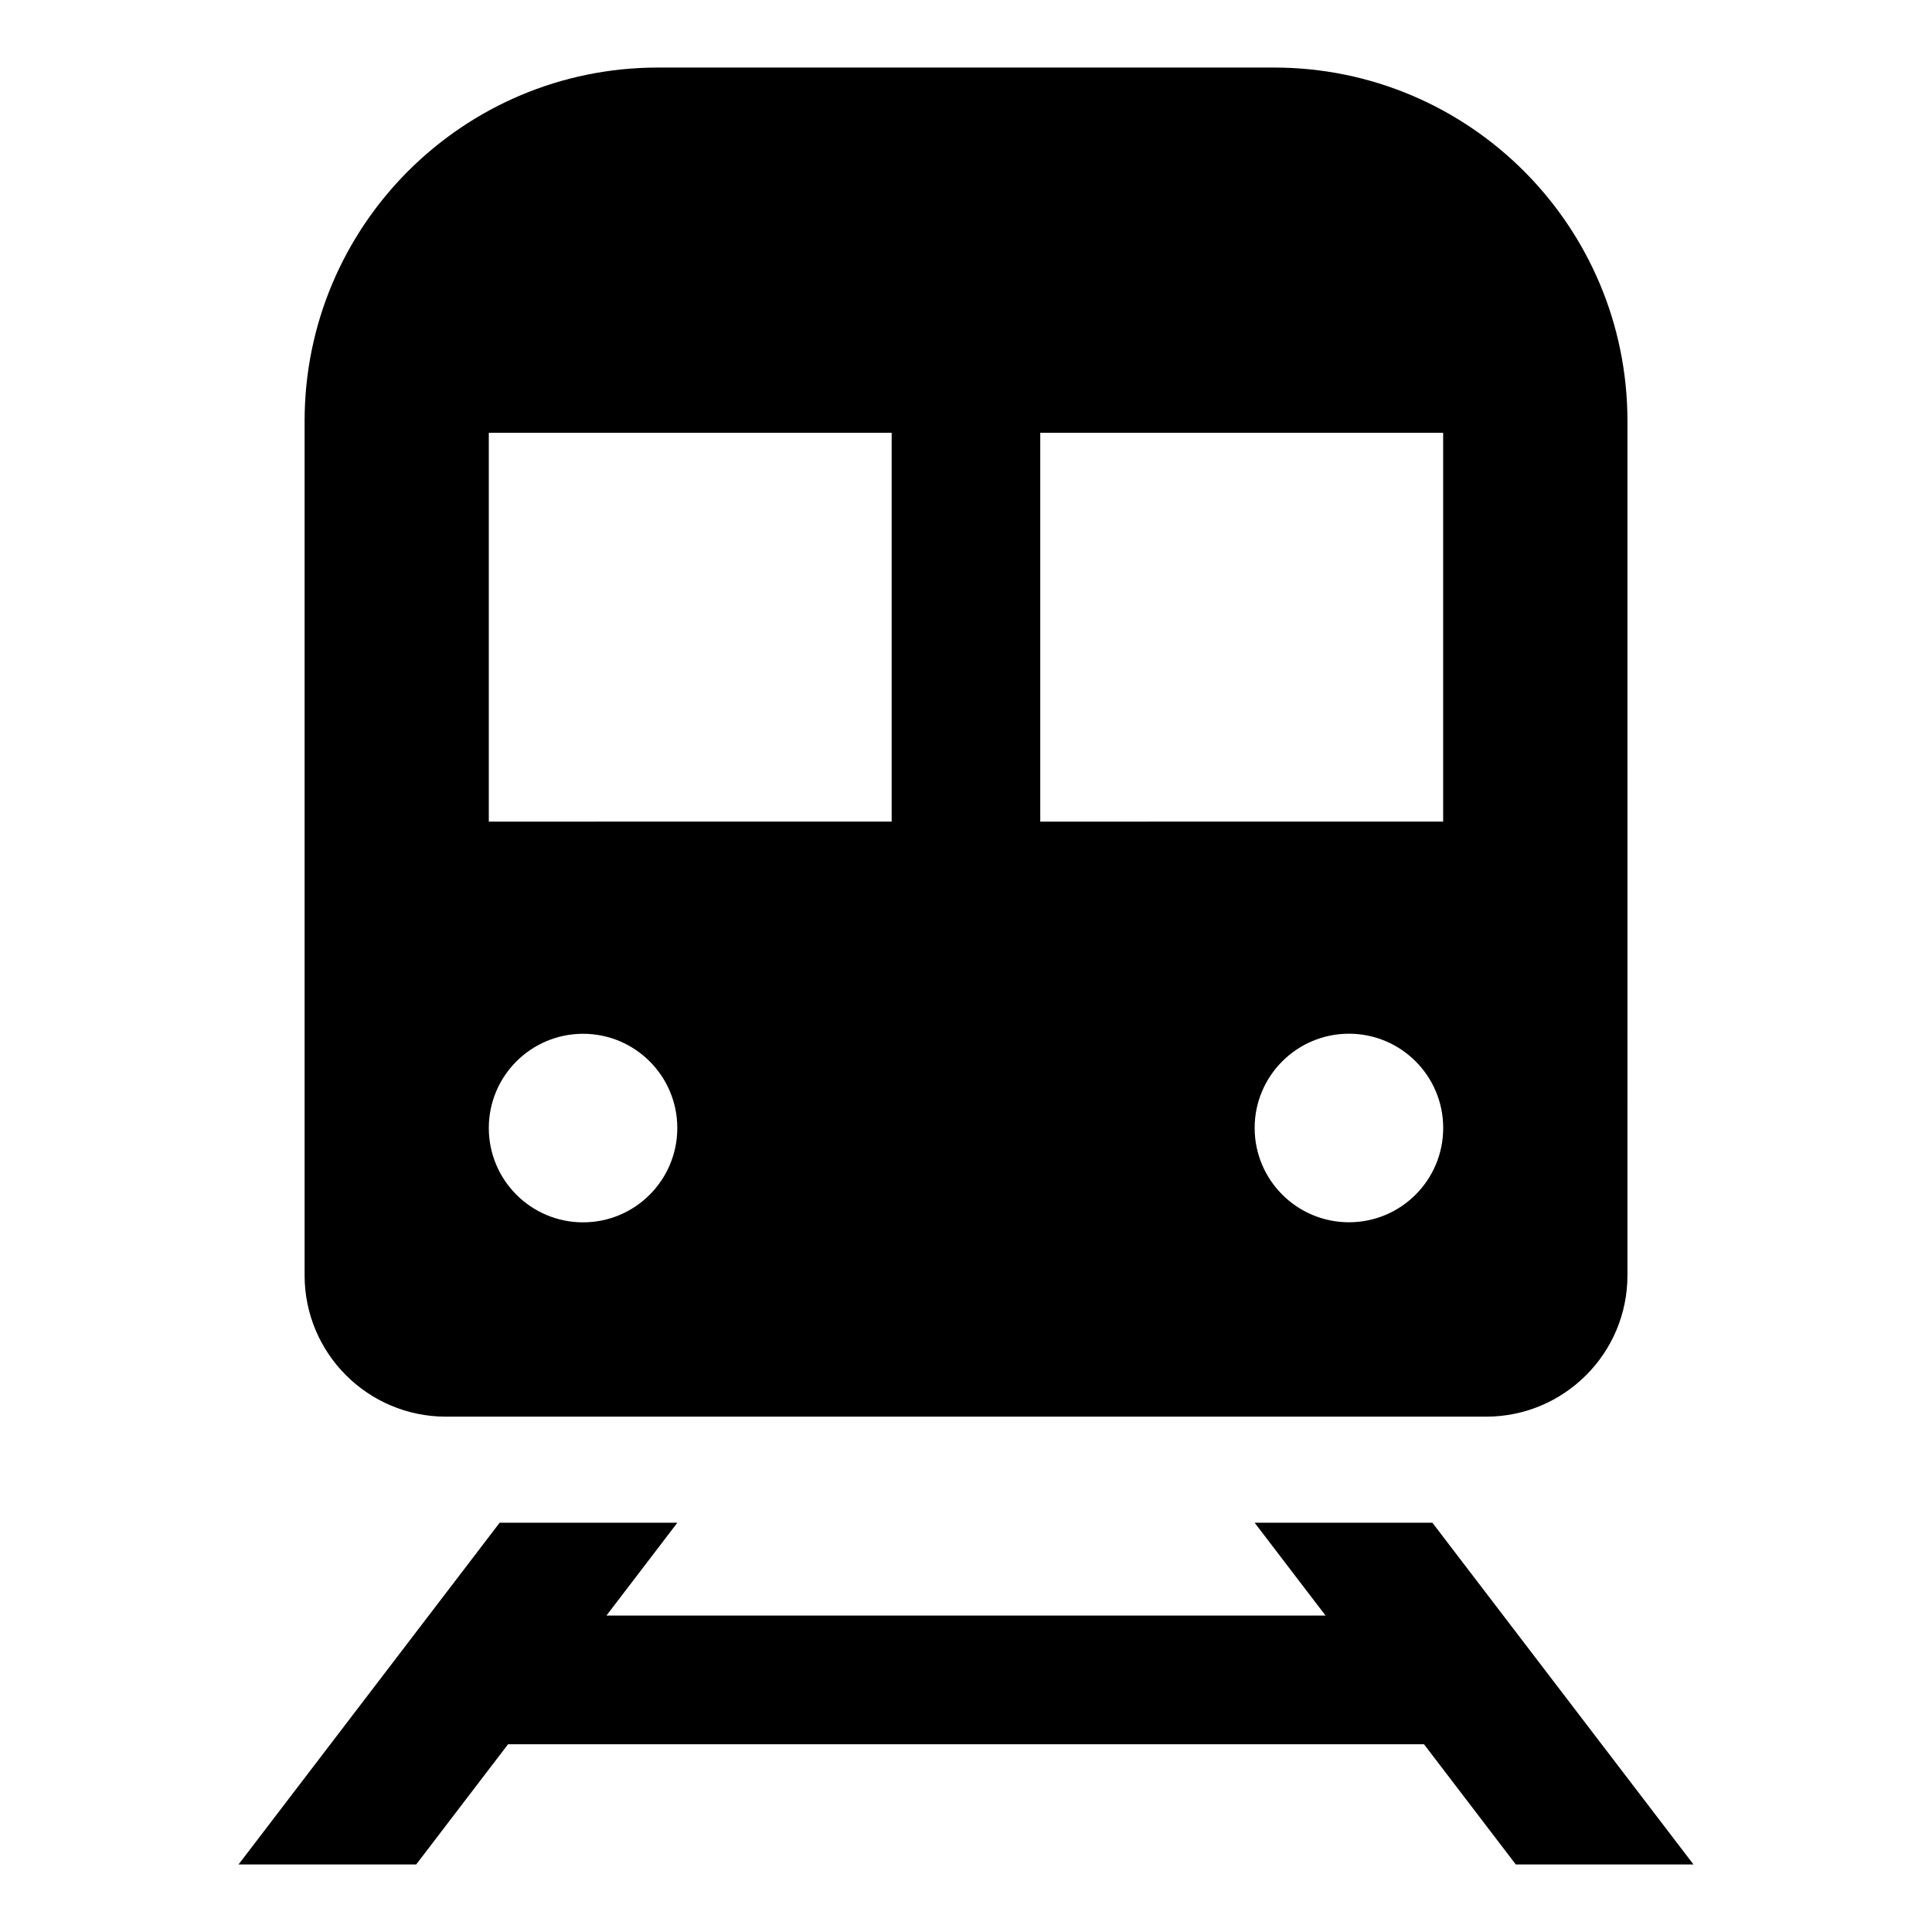
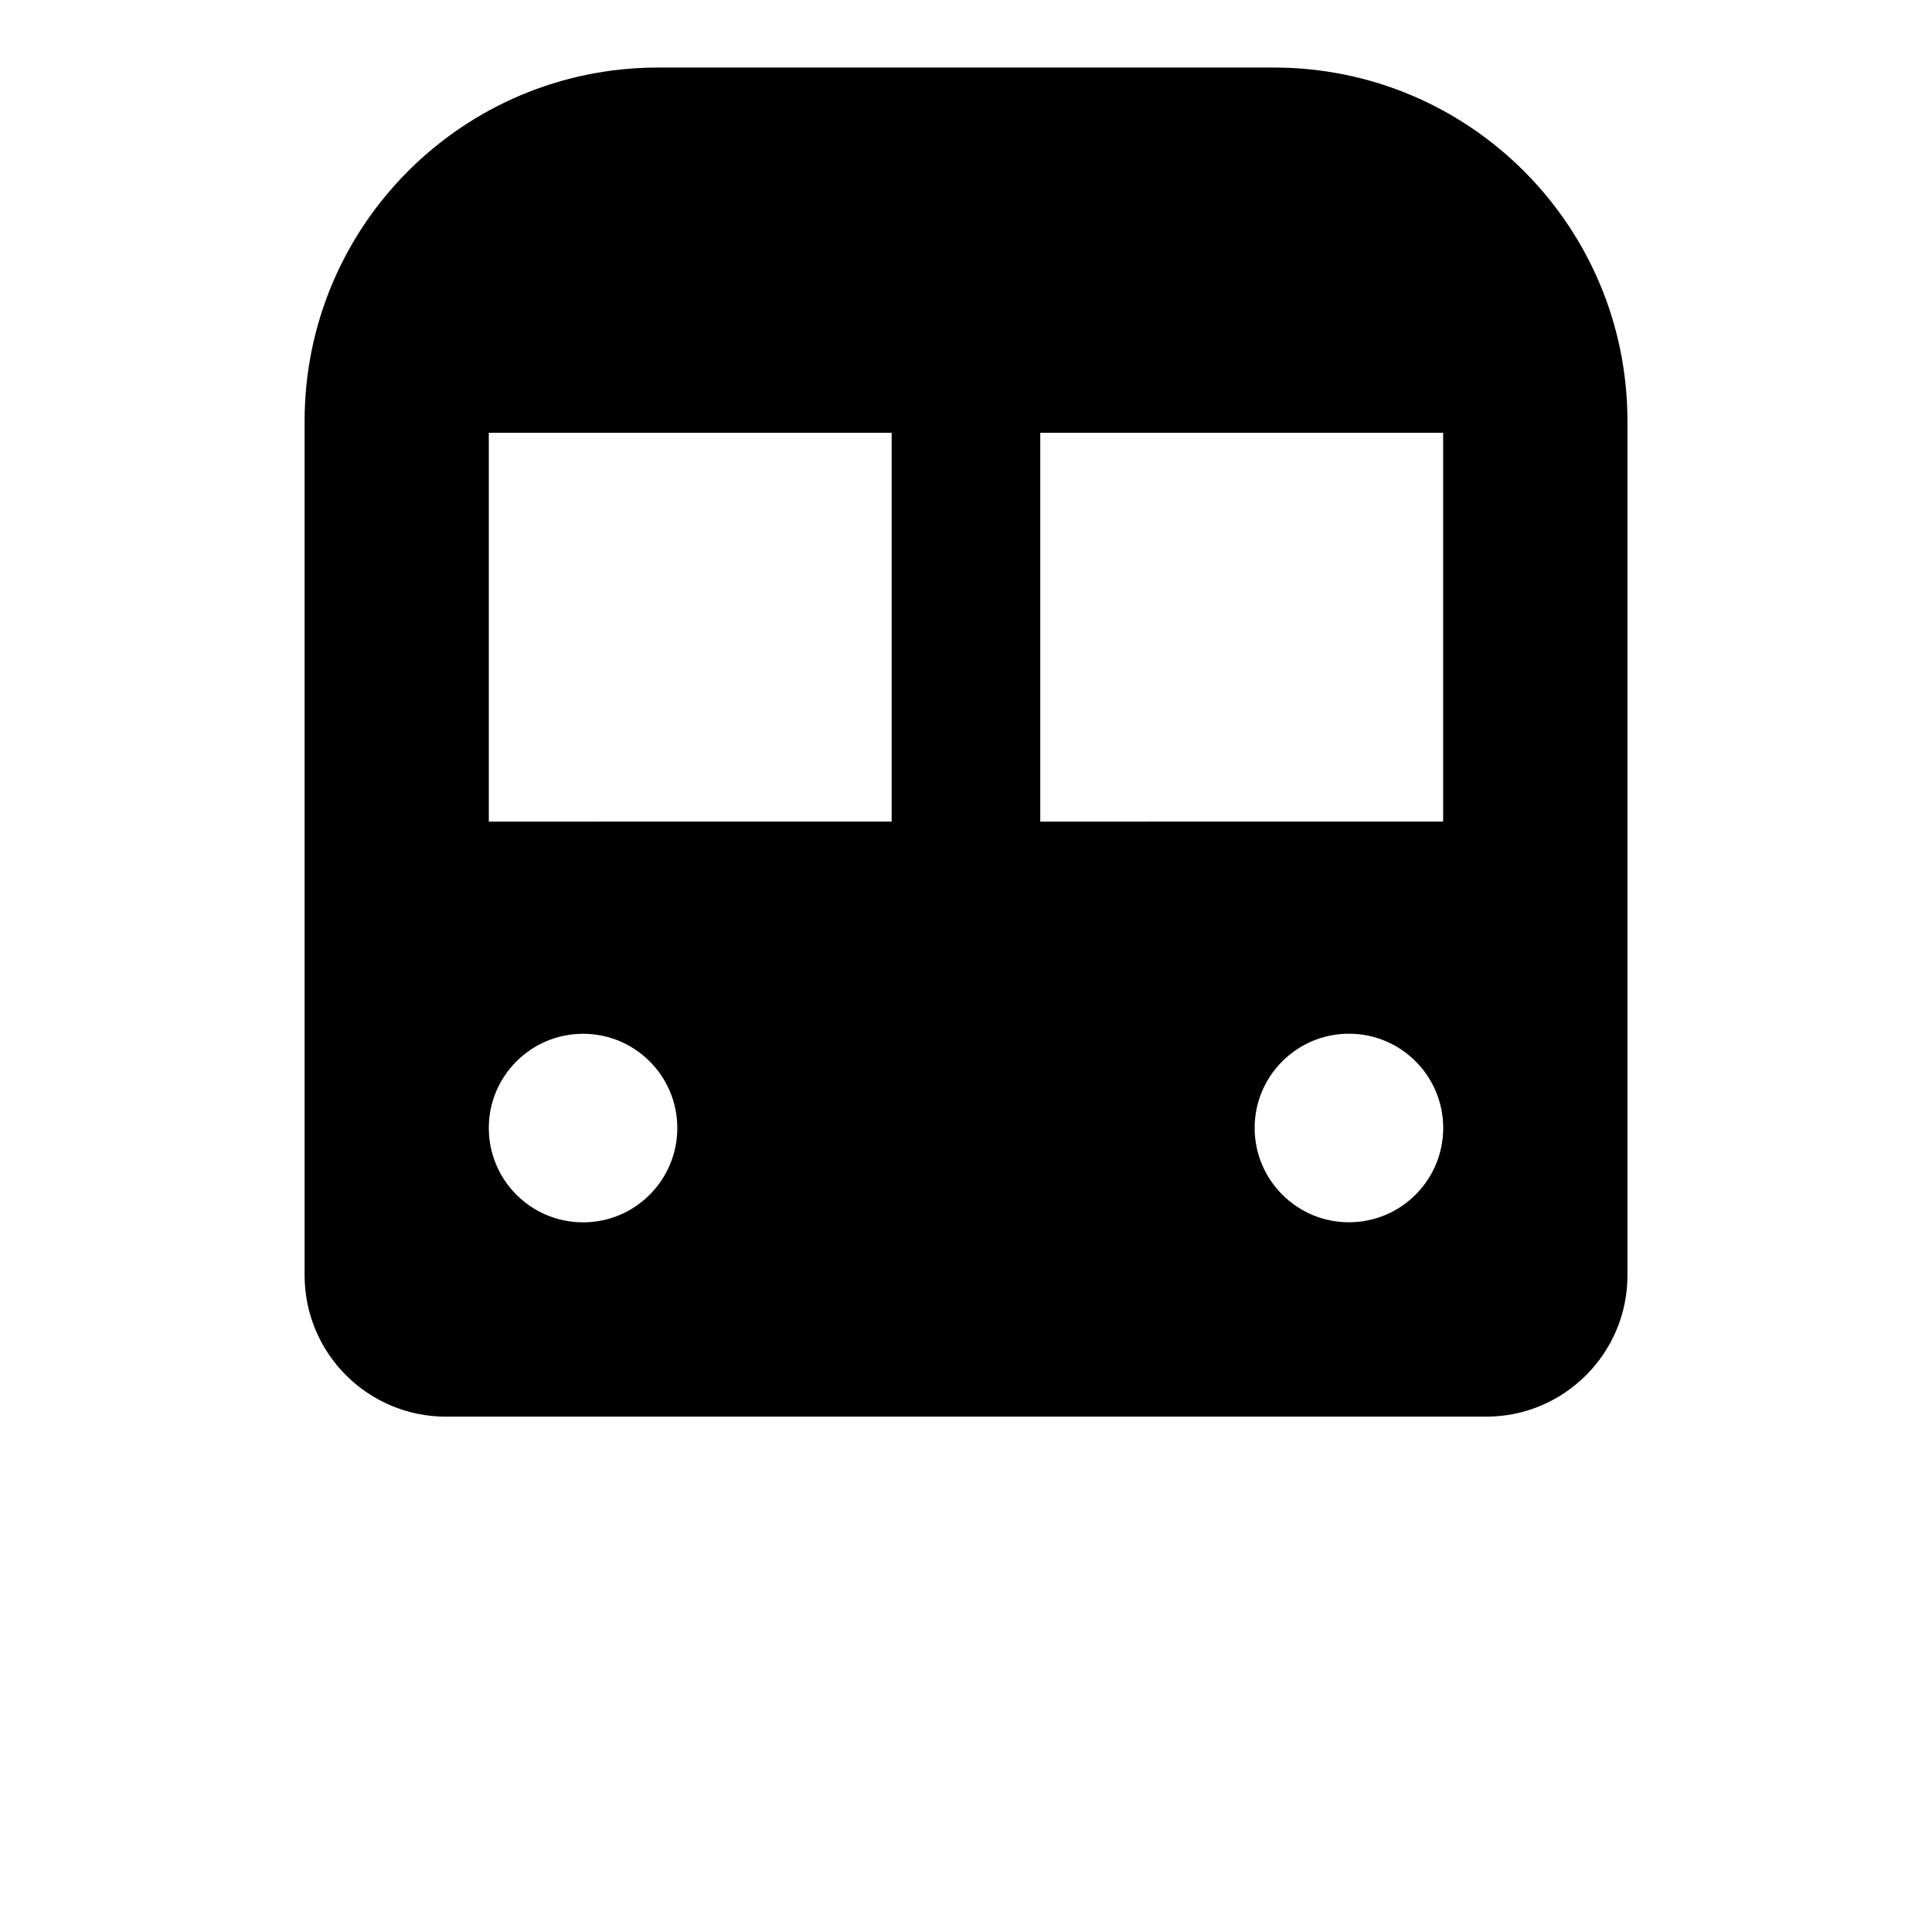
<svg xmlns="http://www.w3.org/2000/svg" fill="#000000" width="800px" height="800px" version="1.1" viewBox="144 144 512 512">
  <g>
    <path d="m262.19 519.43h275.63c20.672 0 37.473-16.75 37.473-37.457l-0.004-226.38c0-51.75-41.941-93.691-93.676-93.691h-163.23c-51.719 0-93.66 41.941-93.66 93.691v226.38c-0.004 20.688 16.781 37.457 37.469 37.457zm239.29-51.516c-13.793 0-24.984-11.195-24.984-25 0-13.777 11.195-24.969 24.984-24.969 13.809 0 24.984 11.195 24.984 24.969 0 13.82-11.176 25-24.984 25zm24.969-209.22v103.04l-106.77 0.004v-103.05zm-252.91 0h106.76v103.04l-106.76 0.004zm24.984 159.27c13.793 0 24.969 11.195 24.969 24.969 0 13.809-11.18 25-24.969 25-13.809 0-24.984-11.195-24.984-25 0-13.773 11.176-24.969 24.984-24.969z" />
-     <path d="m545.7 638.1h47.09l-69.195-90.562h-47.105l18.797 24.609h-190.58l18.801-24.609h-47.094l-69.195 90.562h47.078l24.34-31.852h242.74z" />
  </g>
</svg>